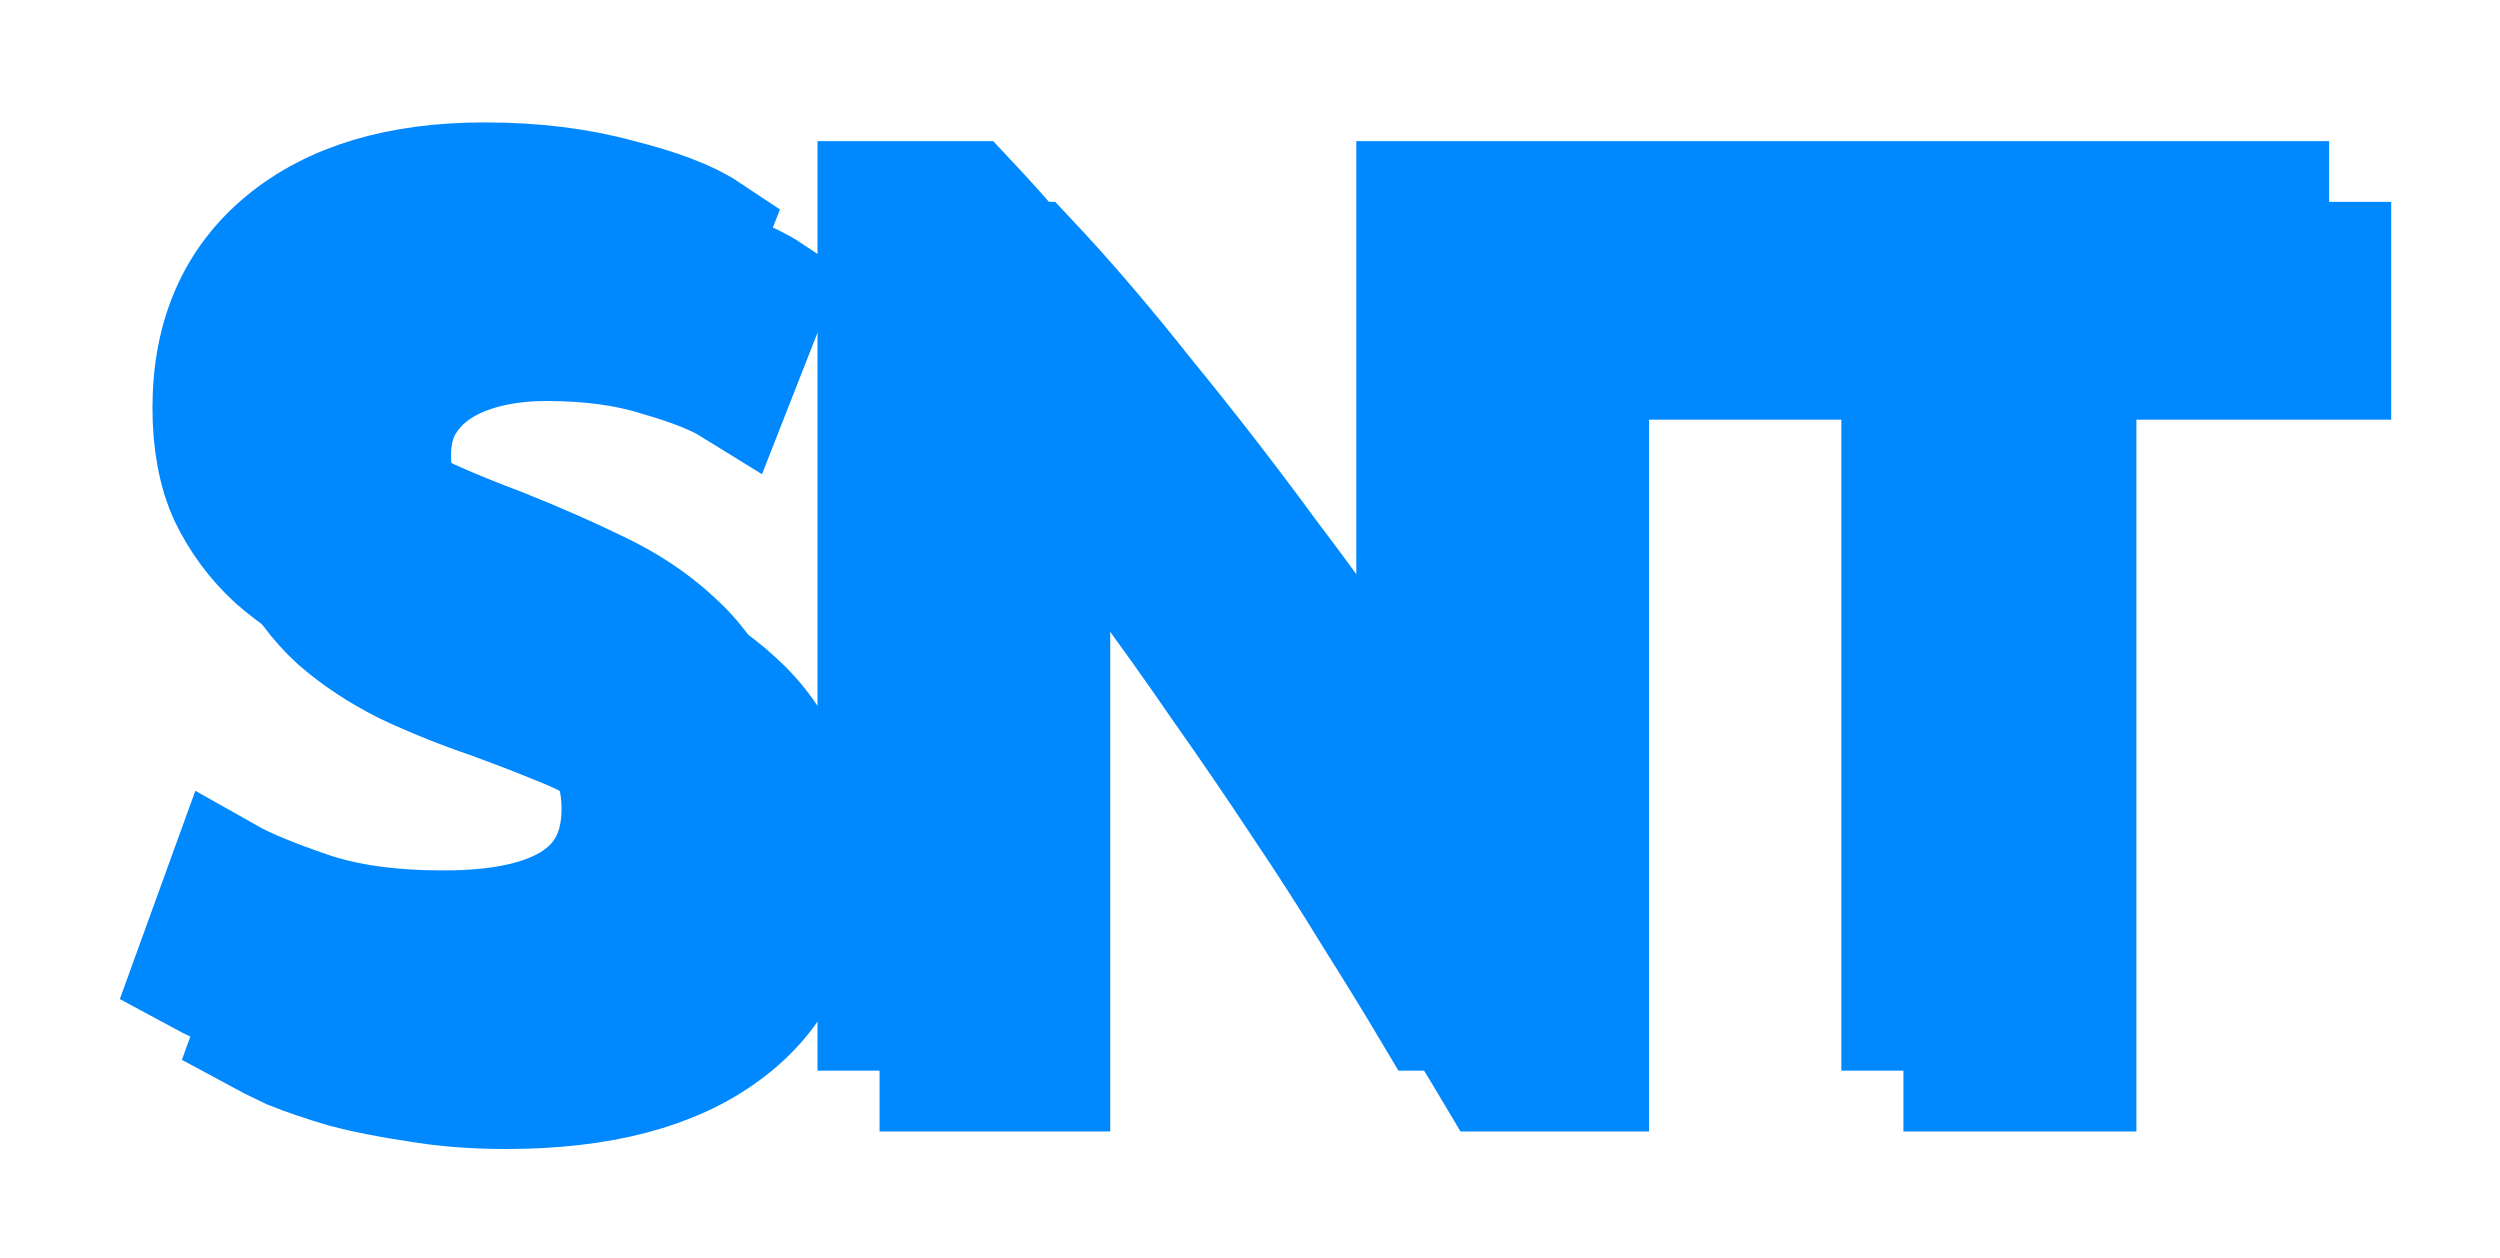
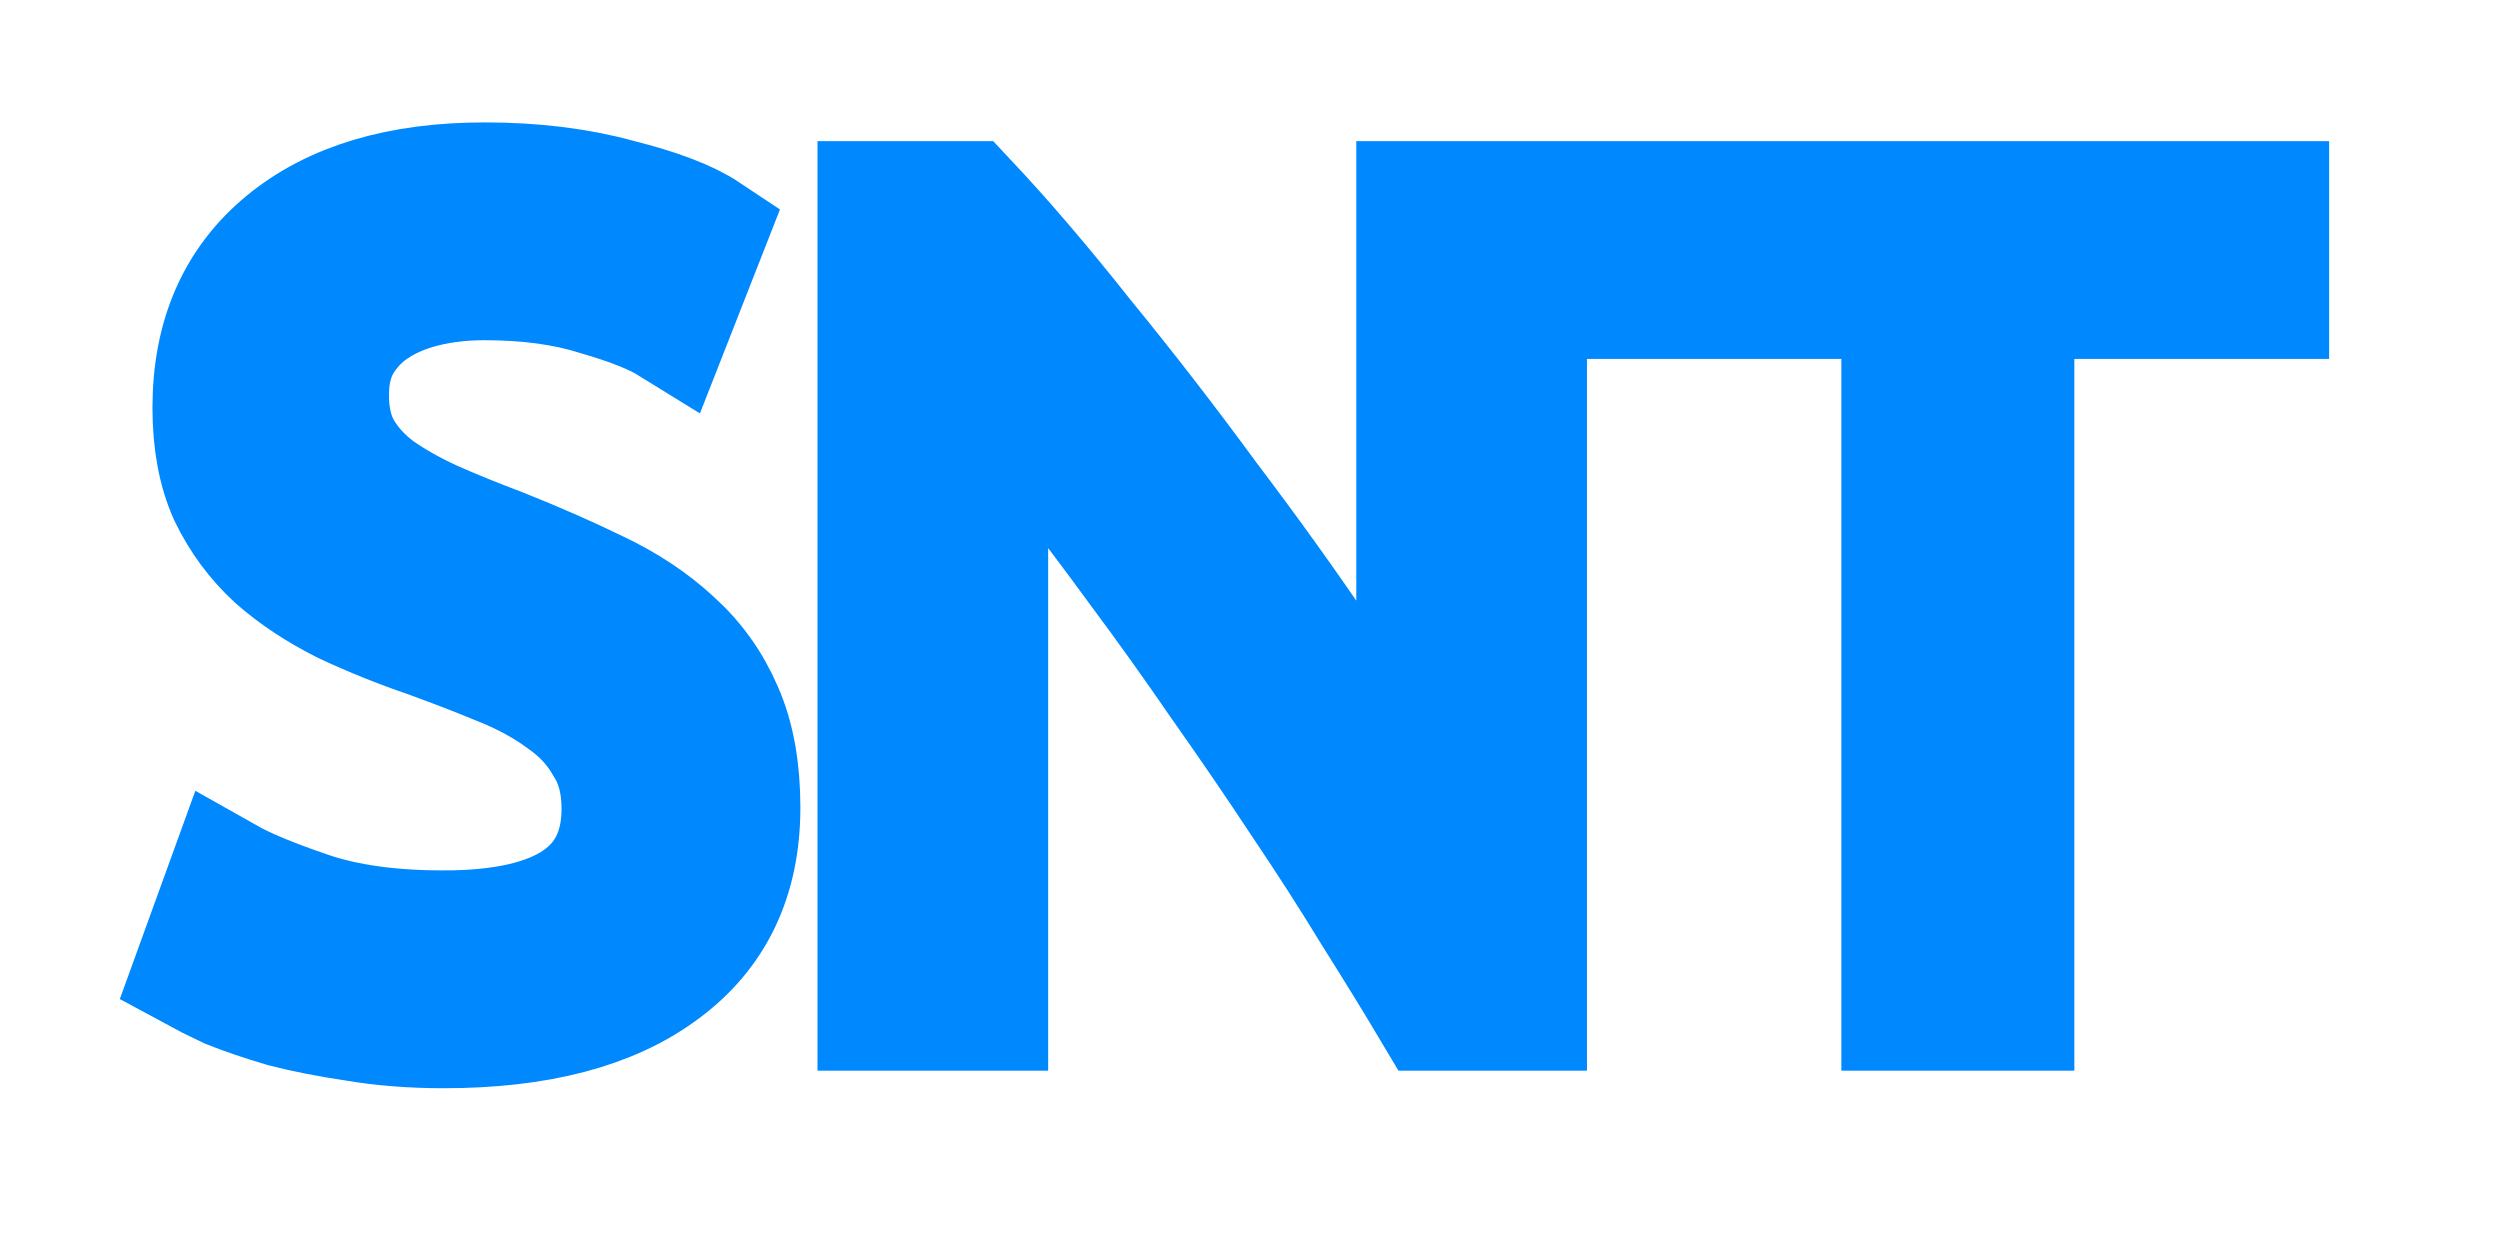
<svg xmlns="http://www.w3.org/2000/svg" xmlns:ns1="http://sodipodi.sourceforge.net/DTD/sodipodi-0.dtd" xmlns:ns2="http://www.inkscape.org/namespaces/inkscape" width="27.208mm" height="13.696mm" viewBox="0 0 27.208 13.696" version="1.1" id="svg1" ns1:docname="snt.svg" ns2:version="1.4.2 (d1939eabb2, 2025-08-14)">
  <ns1:namedview id="namedview1" pagecolor="#ffffff" bordercolor="#000000" borderopacity="0.25" ns2:showpageshadow="2" ns2:pageopacity="0.0" ns2:pagecheckerboard="0" ns2:deskcolor="#d1d1d1" ns2:document-units="mm" showborder="true" ns2:zoom="9.6174977" ns2:cx="51.364712" ns2:cy="25.838322" ns2:window-width="3758" ns2:window-height="2083" ns2:window-x="802" ns2:window-y="40" ns2:window-maximized="1" ns2:current-layer="layer2" />
  <defs id="defs1">
    <filter style="color-interpolation-filters:sRGB" id="filter28-2-2" x="-0.092" y="-0.209" width="1.206" height="1.49">
      <feFlood result="flood" in="SourceGraphic" flood-opacity="0.498" flood-color="rgb(0,0,0)" id="feFlood27-8-3" />
      <feGaussianBlur result="blur" in="SourceGraphic" stdDeviation="2" id="feGaussianBlur27-9-6" />
      <feOffset result="offset" in="blur" dx="2.5" dy="2.5" id="feOffset27-7-5" />
      <feComposite result="comp1" operator="out" in="flood" in2="offset" id="feComposite27-3-5" />
      <feComposite result="comp2" operator="in" in="comp1" in2="SourceGraphic" id="feComposite28-6-8" />
    </filter>
  </defs>
  <g id="layer2" transform="translate(-94.943,-81.043)">
    <path d="m 125.758,181.147 q 7.296,0 7.296,-4.992 0,-1.536 -0.672,-2.592 -0.624,-1.104 -1.728,-1.872 -1.104,-0.816 -2.544,-1.392 -1.392,-0.576 -2.976,-1.152 -1.824,-0.624 -3.456,-1.392 -1.632,-0.816 -2.832,-1.872 -1.2,-1.104 -1.92,-2.592 -0.672,-1.488 -0.672,-3.6 0,-4.368 2.976,-6.816 2.976,-2.448 8.208,-2.448 3.024,0 5.472,0.672 2.496,0.624 3.648,1.392 l -1.488,3.792 q -1.008,-0.624 -3.024,-1.2 -1.968,-0.624 -4.608,-0.624 -1.344,0 -2.496,0.288 -1.152,0.288 -2.016,0.864 -0.864,0.576 -1.392,1.488 -0.48,0.864 -0.48,2.064 0,1.344 0.528,2.256 0.528,0.912 1.488,1.632 0.96,0.672 2.208,1.248 1.296,0.576 2.832,1.152 2.16,0.864 3.936,1.728 1.824,0.864 3.12,2.064 1.344,1.2 2.064,2.88 0.72,1.632 0.72,3.984 0,4.368 -3.216,6.72 -3.168,2.352 -8.976,2.352 -1.968,0 -3.648,-0.288 -1.632,-0.24 -2.928,-0.576 -1.296,-0.384 -2.256,-0.768 -0.912,-0.432 -1.44,-0.72 l 1.392,-3.84 q 1.104,0.624 3.36,1.392 2.256,0.768 5.52,0.768 z m 40.608,3.312 q -1.056,-1.776 -2.448,-3.984 -1.344,-2.208 -2.928,-4.56 -1.584,-2.4 -3.312,-4.848 -1.68,-2.448 -3.36,-4.704 -1.68,-2.304 -3.264,-4.32 -1.584,-2.016 -2.928,-3.552 v 25.968 h -4.56 v -33.264 h 3.696 q 2.256,2.4 4.8,5.616 2.592,3.168 5.088,6.576 2.544,3.36 4.752,6.624 2.256,3.264 3.792,5.808 v -24.624 h 4.56 v 33.264 z m 34.368,-33.264 v 4.032 h -10.464 v 29.232 h -4.656 v -29.232 h -10.464 v -4.032 z" id="text1-9-4" style="font-size:48px;font-family:Ubuntu;-inkscape-font-specification:Ubuntu;white-space:pre;display:inline;fill:#0088ff;stroke:#0088ff;stroke-width:4.913;paint-order:markers fill stroke" transform="matrix(0.265,0,0,0.265,66.446,43.163)" aria-label="SNT&#10;" ns2:export-filename="/home/pichentte/Travail/Enseignement/2025/web/ressource/export/snt.png" ns2:export-xdpi="96" ns2:export-ydpi="96" />
-     <path d="m 125.758,181.147 q 7.296,0 7.296,-4.992 0,-1.536 -0.672,-2.592 -0.624,-1.104 -1.728,-1.872 -1.104,-0.816 -2.544,-1.392 -1.392,-0.576 -2.976,-1.152 -1.824,-0.624 -3.456,-1.392 -1.632,-0.816 -2.832,-1.872 -1.2,-1.104 -1.92,-2.592 -0.672,-1.488 -0.672,-3.6 0,-4.368 2.976,-6.816 2.976,-2.448 8.208,-2.448 3.024,0 5.472,0.672 2.496,0.624 3.648,1.392 l -1.488,3.792 q -1.008,-0.624 -3.024,-1.2 -1.968,-0.624 -4.608,-0.624 -1.344,0 -2.496,0.288 -1.152,0.288 -2.016,0.864 -0.864,0.576 -1.392,1.488 -0.48,0.864 -0.48,2.064 0,1.344 0.528,2.256 0.528,0.912 1.488,1.632 0.96,0.672 2.208,1.248 1.296,0.576 2.832,1.152 2.16,0.864 3.936,1.728 1.824,0.864 3.12,2.064 1.344,1.2 2.064,2.88 0.72,1.632 0.72,3.984 0,4.368 -3.216,6.72 -3.168,2.352 -8.976,2.352 -1.968,0 -3.648,-0.288 -1.632,-0.24 -2.928,-0.576 -1.296,-0.384 -2.256,-0.768 -0.912,-0.432 -1.44,-0.72 l 1.392,-3.84 q 1.104,0.624 3.36,1.392 2.256,0.768 5.52,0.768 z m 40.608,3.312 q -1.056,-1.776 -2.448,-3.984 -1.344,-2.208 -2.928,-4.56 -1.584,-2.4 -3.312,-4.848 -1.68,-2.448 -3.36,-4.704 -1.68,-2.304 -3.264,-4.32 -1.584,-2.016 -2.928,-3.552 v 25.968 h -4.56 v -33.264 h 3.696 q 2.256,2.4 4.8,5.616 2.592,3.168 5.088,6.576 2.544,3.36 4.752,6.624 2.256,3.264 3.792,5.808 v -24.624 h 4.56 v 33.264 z m 34.368,-33.264 v 4.032 h -10.464 v 29.232 h -4.656 v -29.232 h -10.464 v -4.032 z" id="text1-52-1-1" style="font-size:48px;font-family:Ubuntu;-inkscape-font-specification:Ubuntu;white-space:pre;display:inline;fill:#0088ff;stroke:#0088ff;stroke-width:4.913;paint-order:markers fill stroke;filter:url(#filter28-2-2)" transform="matrix(0.265,0,0,0.265,66.459,43.162)" aria-label="SNT&#10;" ns2:label="text1-52-1-1" />
  </g>
</svg>